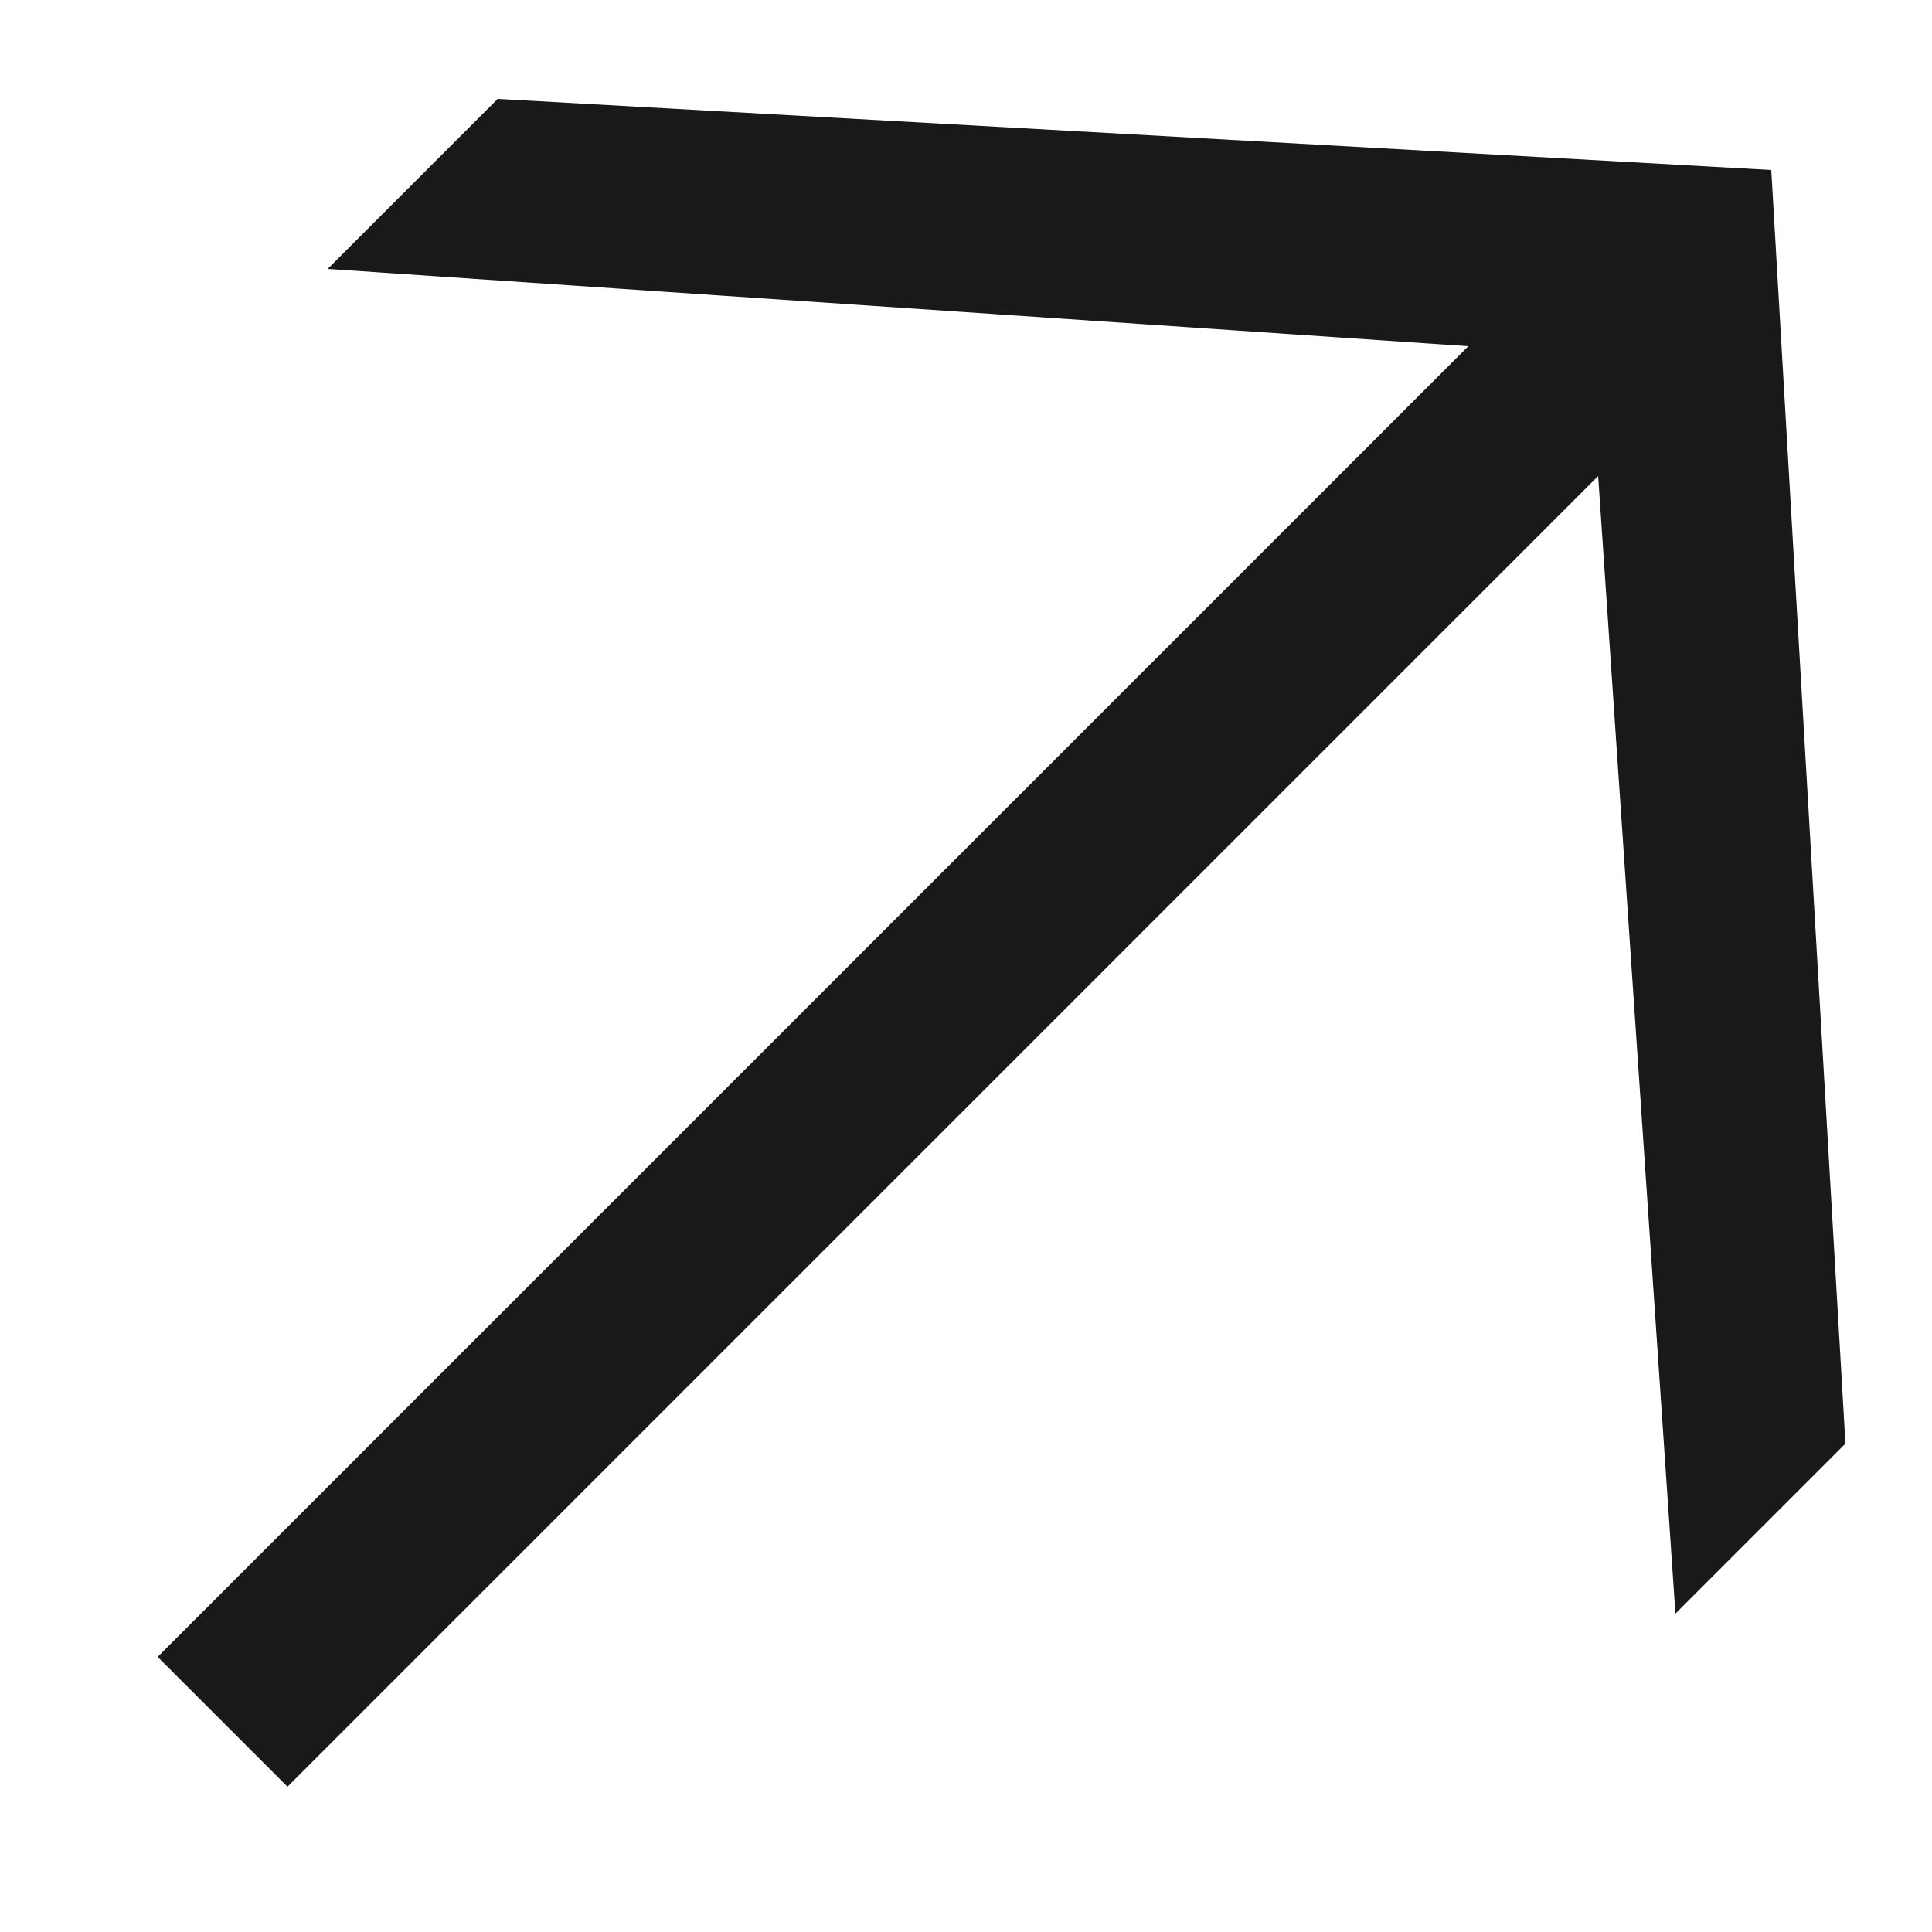
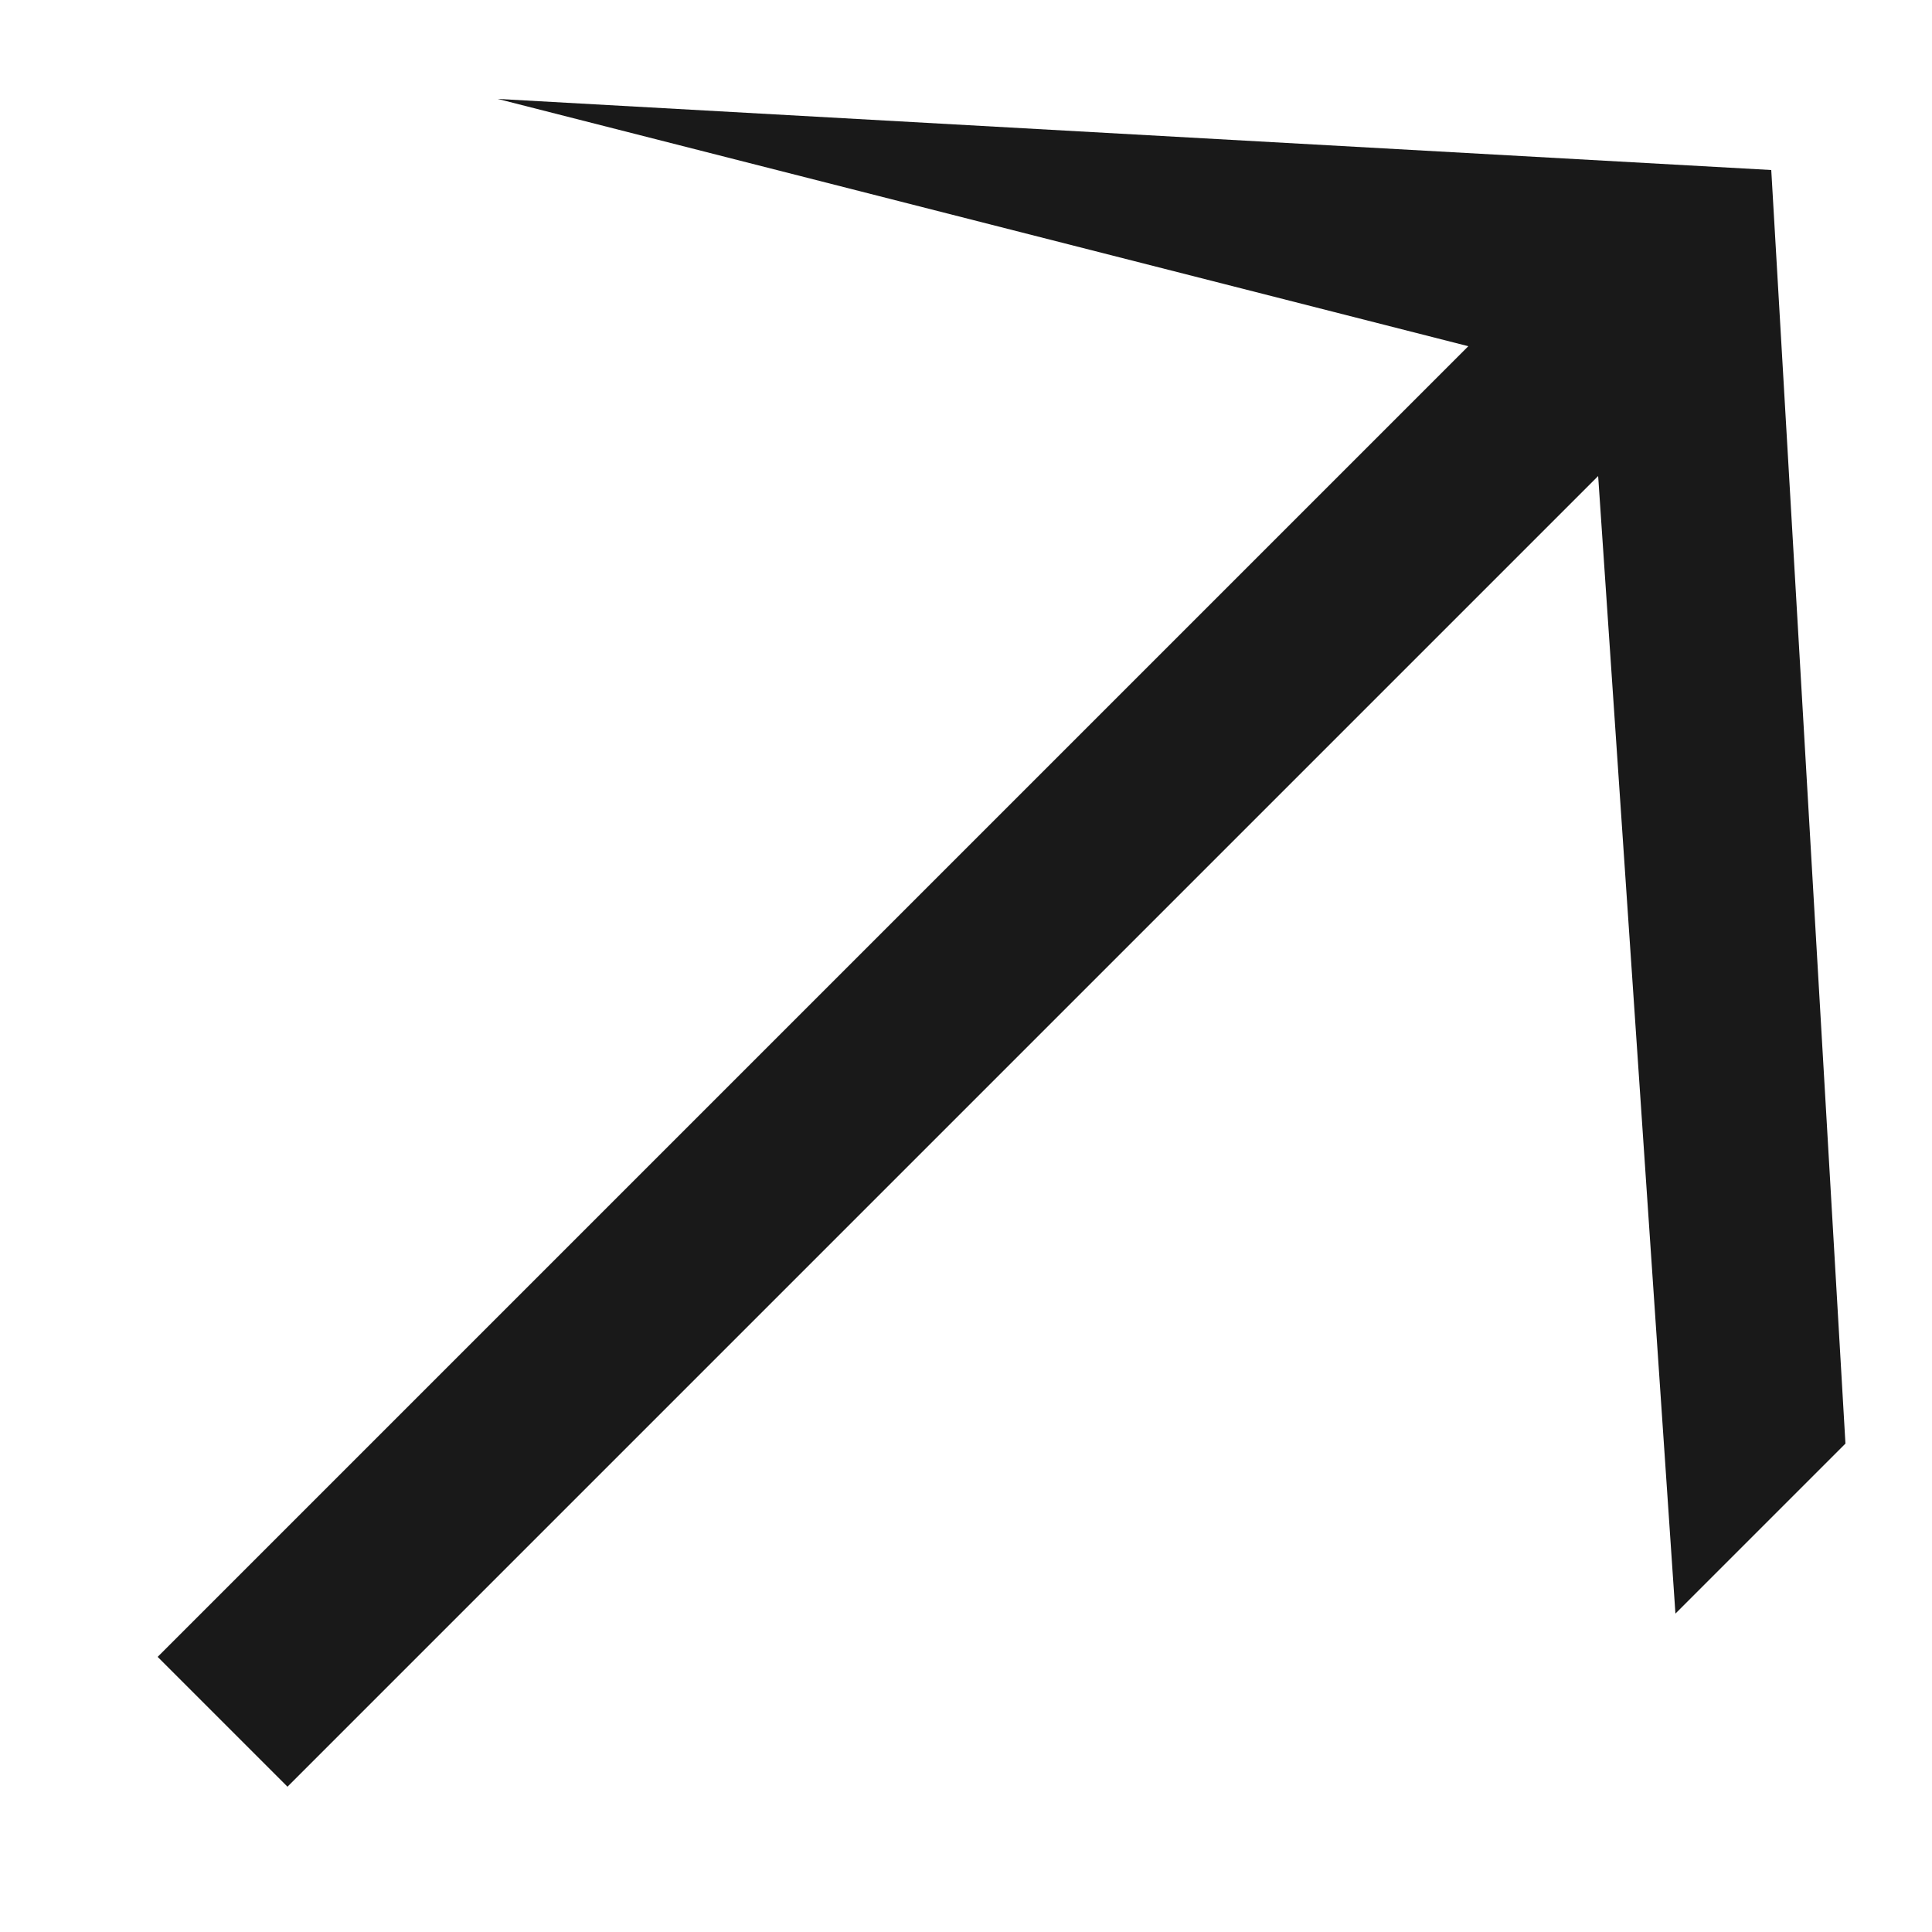
<svg xmlns="http://www.w3.org/2000/svg" width="10" height="10" viewBox="0 0 10 10" fill="none">
-   <path opacity="0.9" d="M1.488 9.248L0.816 8.576L7.6 1.792L1.696 1.392L2.576 0.512L9.168 0.88L9.552 7.472L8.672 8.352L8.272 2.464L1.488 9.248Z" fill="black" />
+   <path opacity="0.9" d="M1.488 9.248L0.816 8.576L7.6 1.792L2.576 0.512L9.168 0.88L9.552 7.472L8.672 8.352L8.272 2.464L1.488 9.248Z" fill="black" />
</svg>